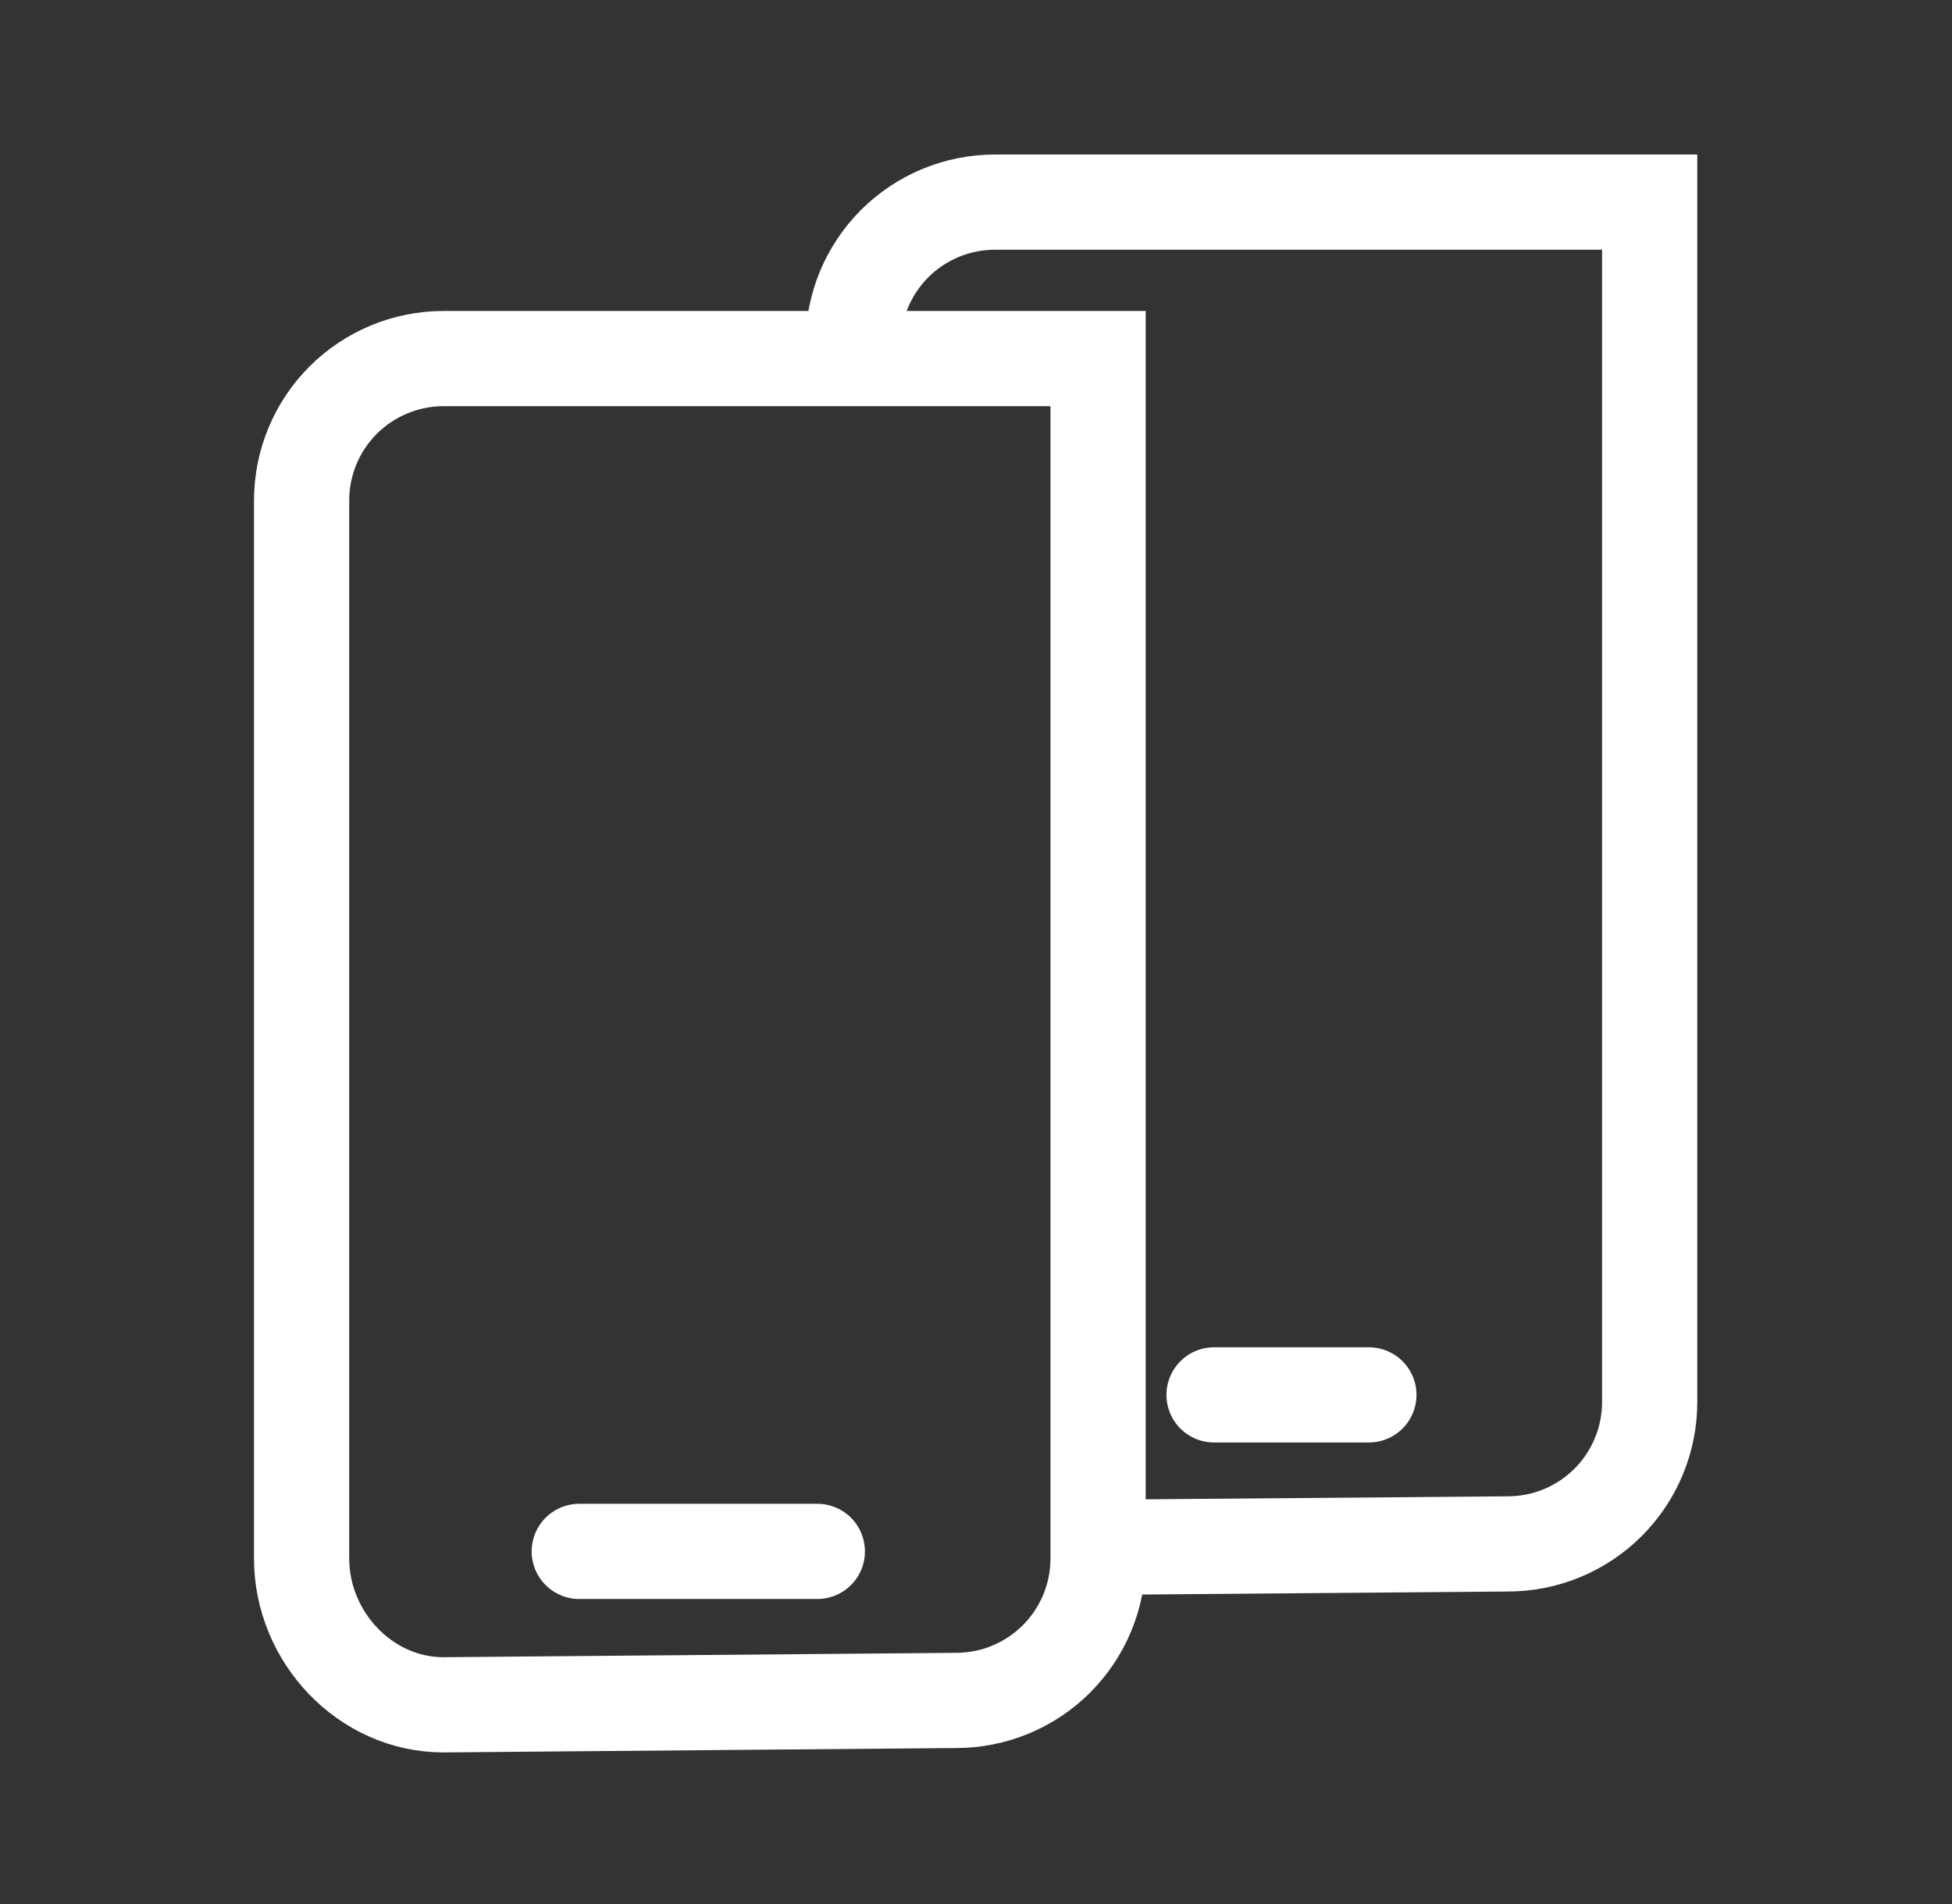
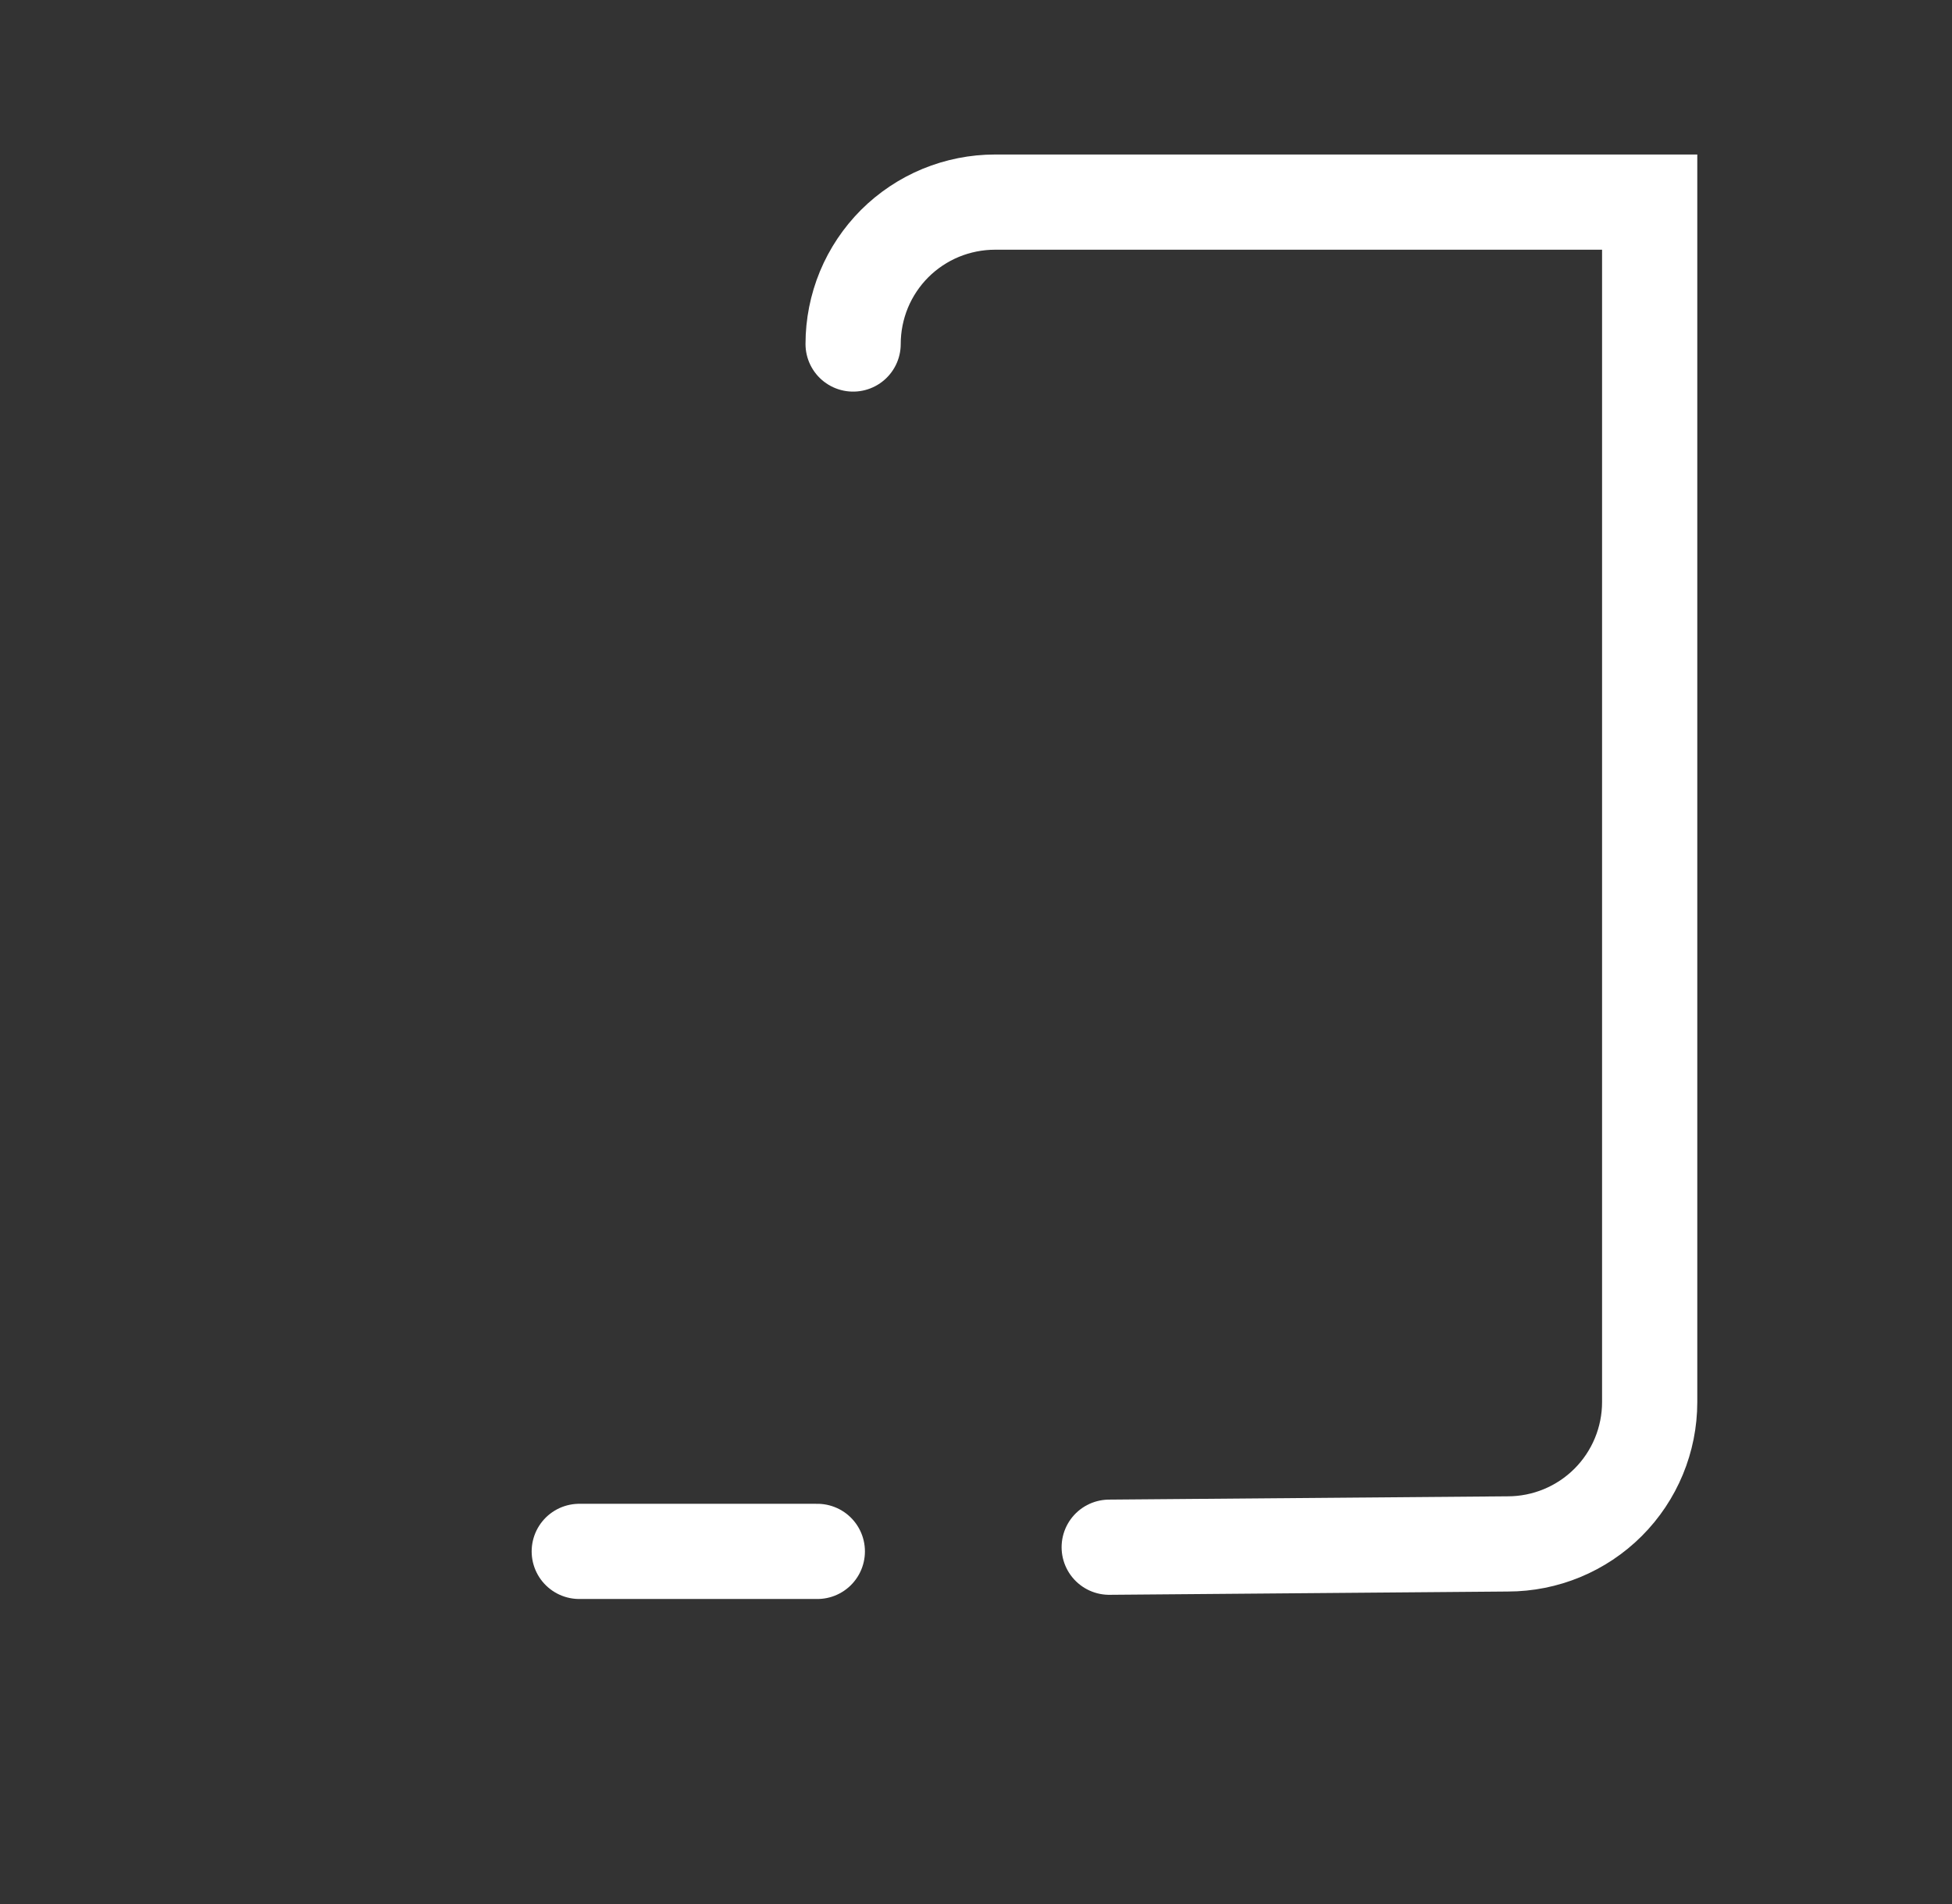
<svg xmlns="http://www.w3.org/2000/svg" width="41" height="40" viewBox="0 0 41 40" fill="none">
  <rect x="0" y="0" width="41" height="40" fill="#333333" stroke="none" />
  <path d="M12.167 32.592H17.167" stroke="white" stroke-width="2" stroke-miterlimit="10" stroke-linecap="round" />
-   <path d="M20.083 35.723L9.316 35.815C7.67 35.815 6.335 34.388 6.335 32.742V10.515C6.335 9.724 6.649 8.966 7.207 8.407C7.766 7.848 8.524 7.534 9.314 7.533H23.064V32.742C23.064 33.133 22.987 33.521 22.837 33.883C22.687 34.244 22.468 34.573 22.191 34.85C21.914 35.127 21.585 35.346 21.224 35.496C20.862 35.646 20.474 35.723 20.083 35.723Z" stroke="white" stroke-width="2" stroke-miterlimit="10" stroke-linecap="round" />
-   <path d="M25.5 29.304H28.752" stroke="white" stroke-width="2" stroke-miterlimit="10" stroke-linecap="round" />
  <path d="M17.919 7.227C17.919 6.836 17.996 6.448 18.145 6.086C18.295 5.724 18.515 5.395 18.791 5.118C19.068 4.842 19.397 4.622 19.759 4.472C20.121 4.323 20.509 4.246 20.9 4.246H34.65V29.454C34.65 30.245 34.336 31.003 33.777 31.562C33.218 32.121 32.46 32.435 31.669 32.435L23.298 32.504" stroke="white" stroke-width="2" stroke-miterlimit="10" stroke-linecap="round" />
</svg>